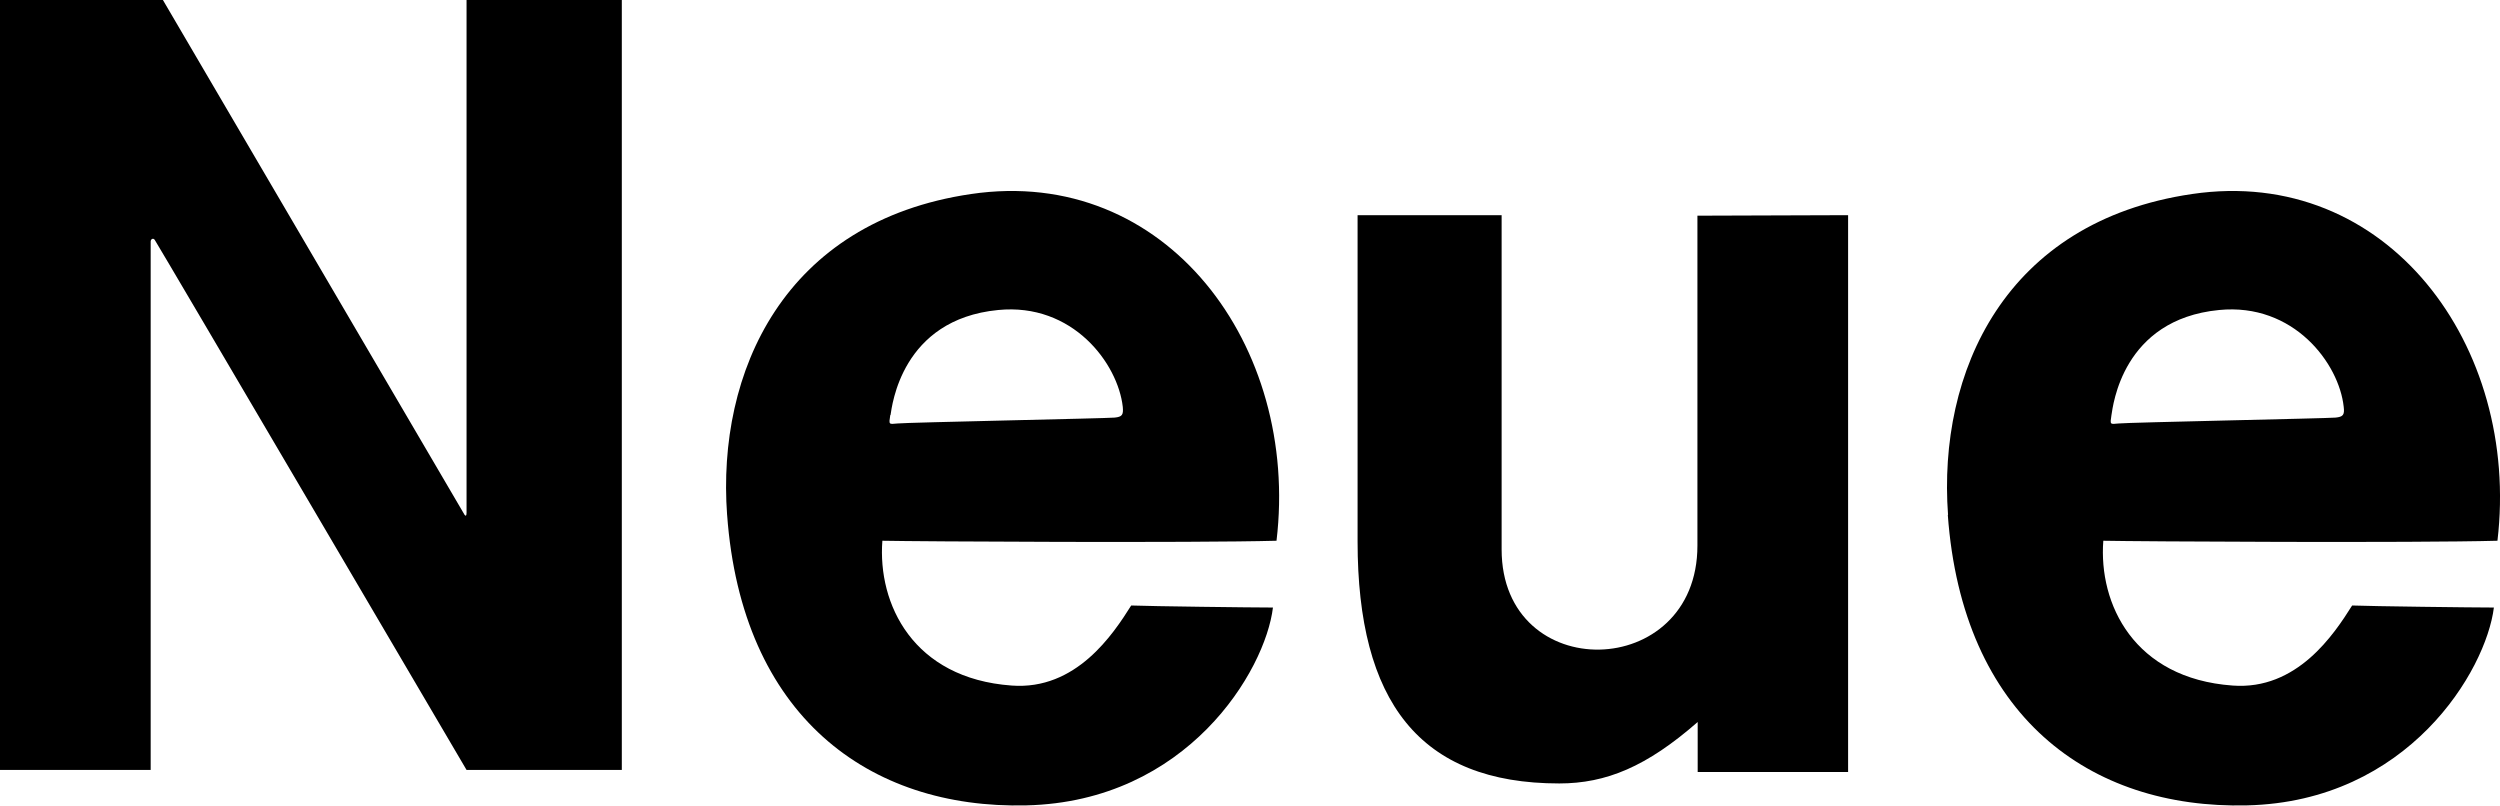
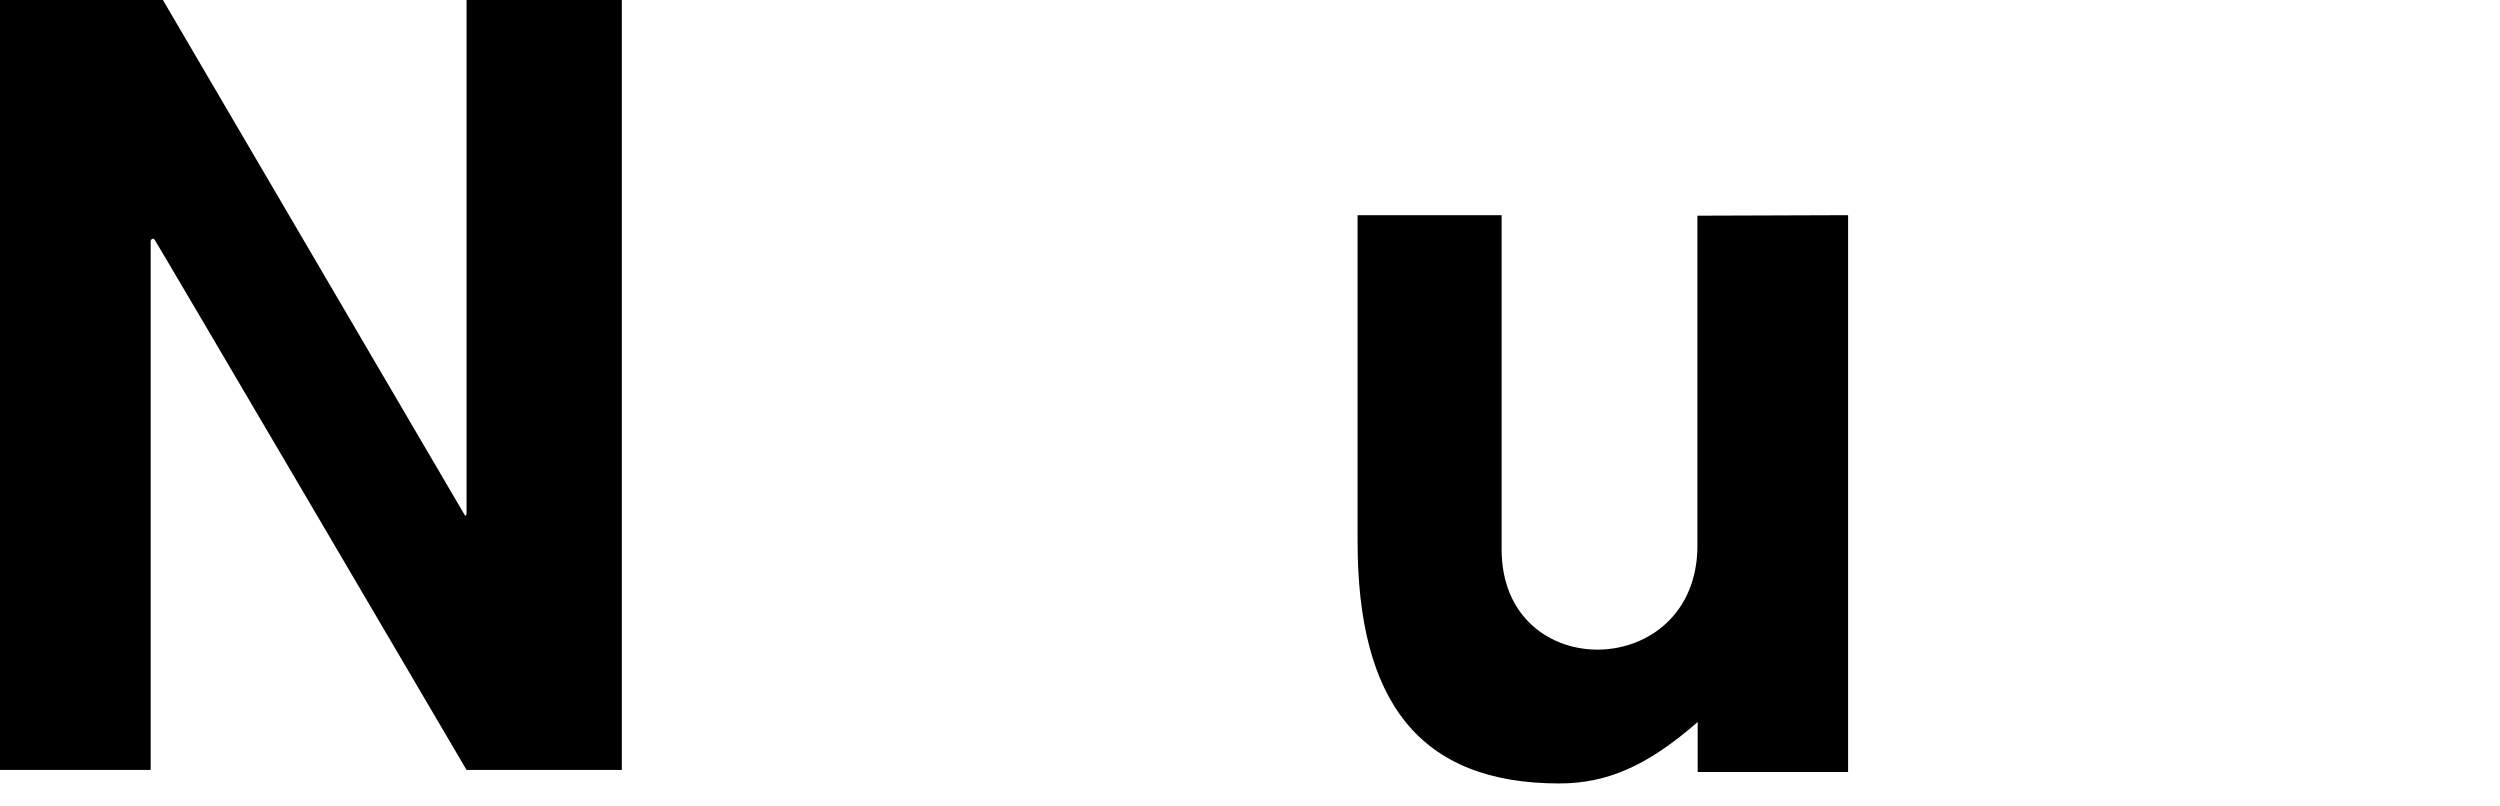
<svg xmlns="http://www.w3.org/2000/svg" id="_レイヤー_2" data-name="レイヤー 2" viewBox="0 0 98.06 31.6">
  <defs>
    <style>
      .cls-1 {
        fill-rule: evenodd;
      }
    </style>
  </defs>
  <g id="_レイヤー_1-2" data-name="レイヤー 1">
    <g>
      <path d="M24.39,0v30.2s-6.09,0-6.09,0c0,0-12.11-20.62-12.23-20.79-.06-.09-.16-.03-.16.06,0,.24,0,20.73,0,20.73H0V0S6.39,0,6.39,0C6.39,0,18.18,20.12,18.22,20.19c.04.06.08.05.08-.07,0-.12,0-20.12,0-20.12h6.09Z" />
      <path d="M72.49,8.44v21.84s-5.9,0-5.9,0v-1.96c-2,1.75-3.59,2.41-5.43,2.41-5.49,0-7.91-3.22-7.91-9.49,0-1.39,0-12.8,0-12.8h5.65s0,11.17,0,13.11c0,5.34,7.68,5.19,7.68-.15v-12.94l5.9-.02Z" />
-       <path class="cls-1" d="M28.52,20.2c-.41-5.6,2.22-11.51,9.57-12.59,7.66-1.13,12.89,5.96,11.98,13.6-3.23.09-14.11.03-15.46,0-.19,2.48,1.2,5.4,5.07,5.68,2.53.19,3.98-2.01,4.69-3.14.77.03,4.73.08,5.56.08-.3,2.48-3.36,7.61-9.67,7.76-6.2.15-11.17-3.52-11.74-11.4M34.93,16.28c.06-.35.42-3.75,4.22-4.12,2.93-.29,4.7,2.1,4.89,3.8.03.32-.03.39-.32.42-.29.03-8.15.19-8.51.23-.35.03-.35.06-.29-.33Z" />
-       <path class="cls-1" d="M76.41,20.2c-.41-5.6,2.22-11.51,9.57-12.59,7.66-1.13,12.88,5.96,11.98,13.6-3.23.09-14.11.03-15.46,0-.19,2.48,1.2,5.4,5.07,5.68,2.53.19,3.98-2.01,4.69-3.14.77.03,4.73.08,5.56.08-.31,2.48-3.36,7.61-9.68,7.76-6.2.15-11.17-3.52-11.74-11.4M82.82,16.28c.06-.35.42-3.75,4.22-4.12,2.93-.29,4.71,2.1,4.89,3.8.04.32-.03.39-.32.42-.29.03-8.15.19-8.5.23-.35.03-.35.06-.29-.33Z" />
    </g>
  </g>
</svg>